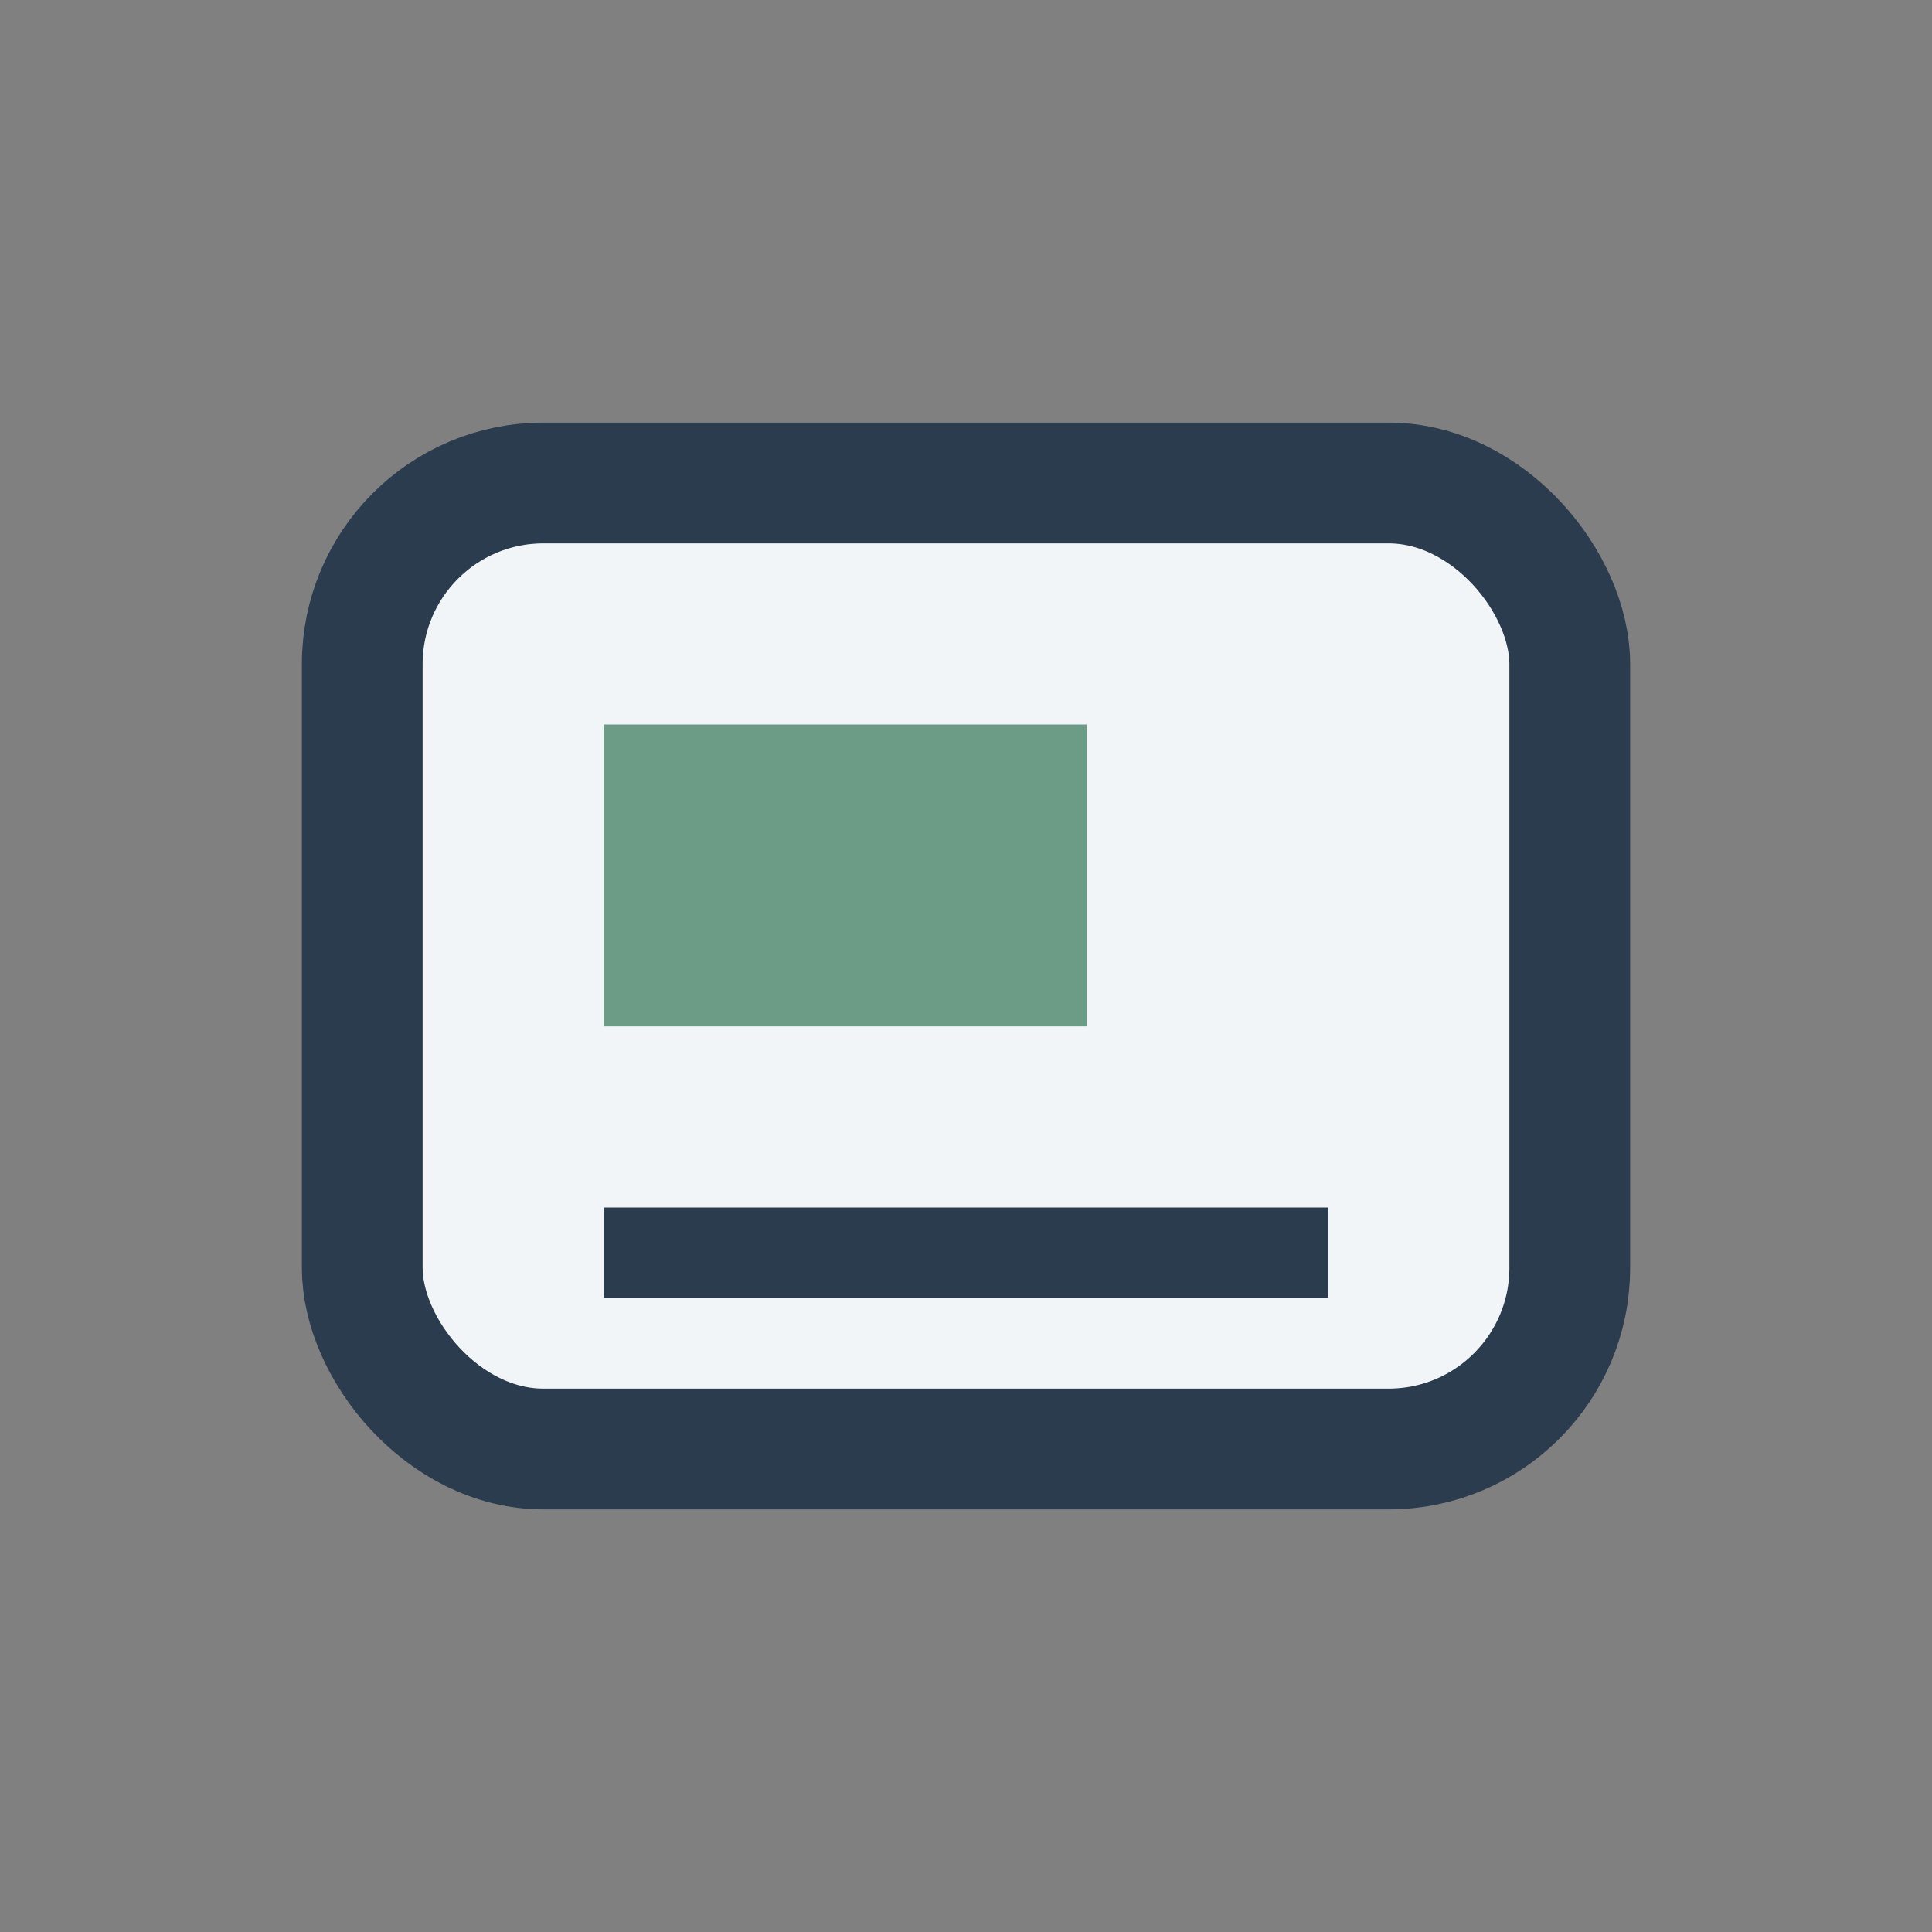
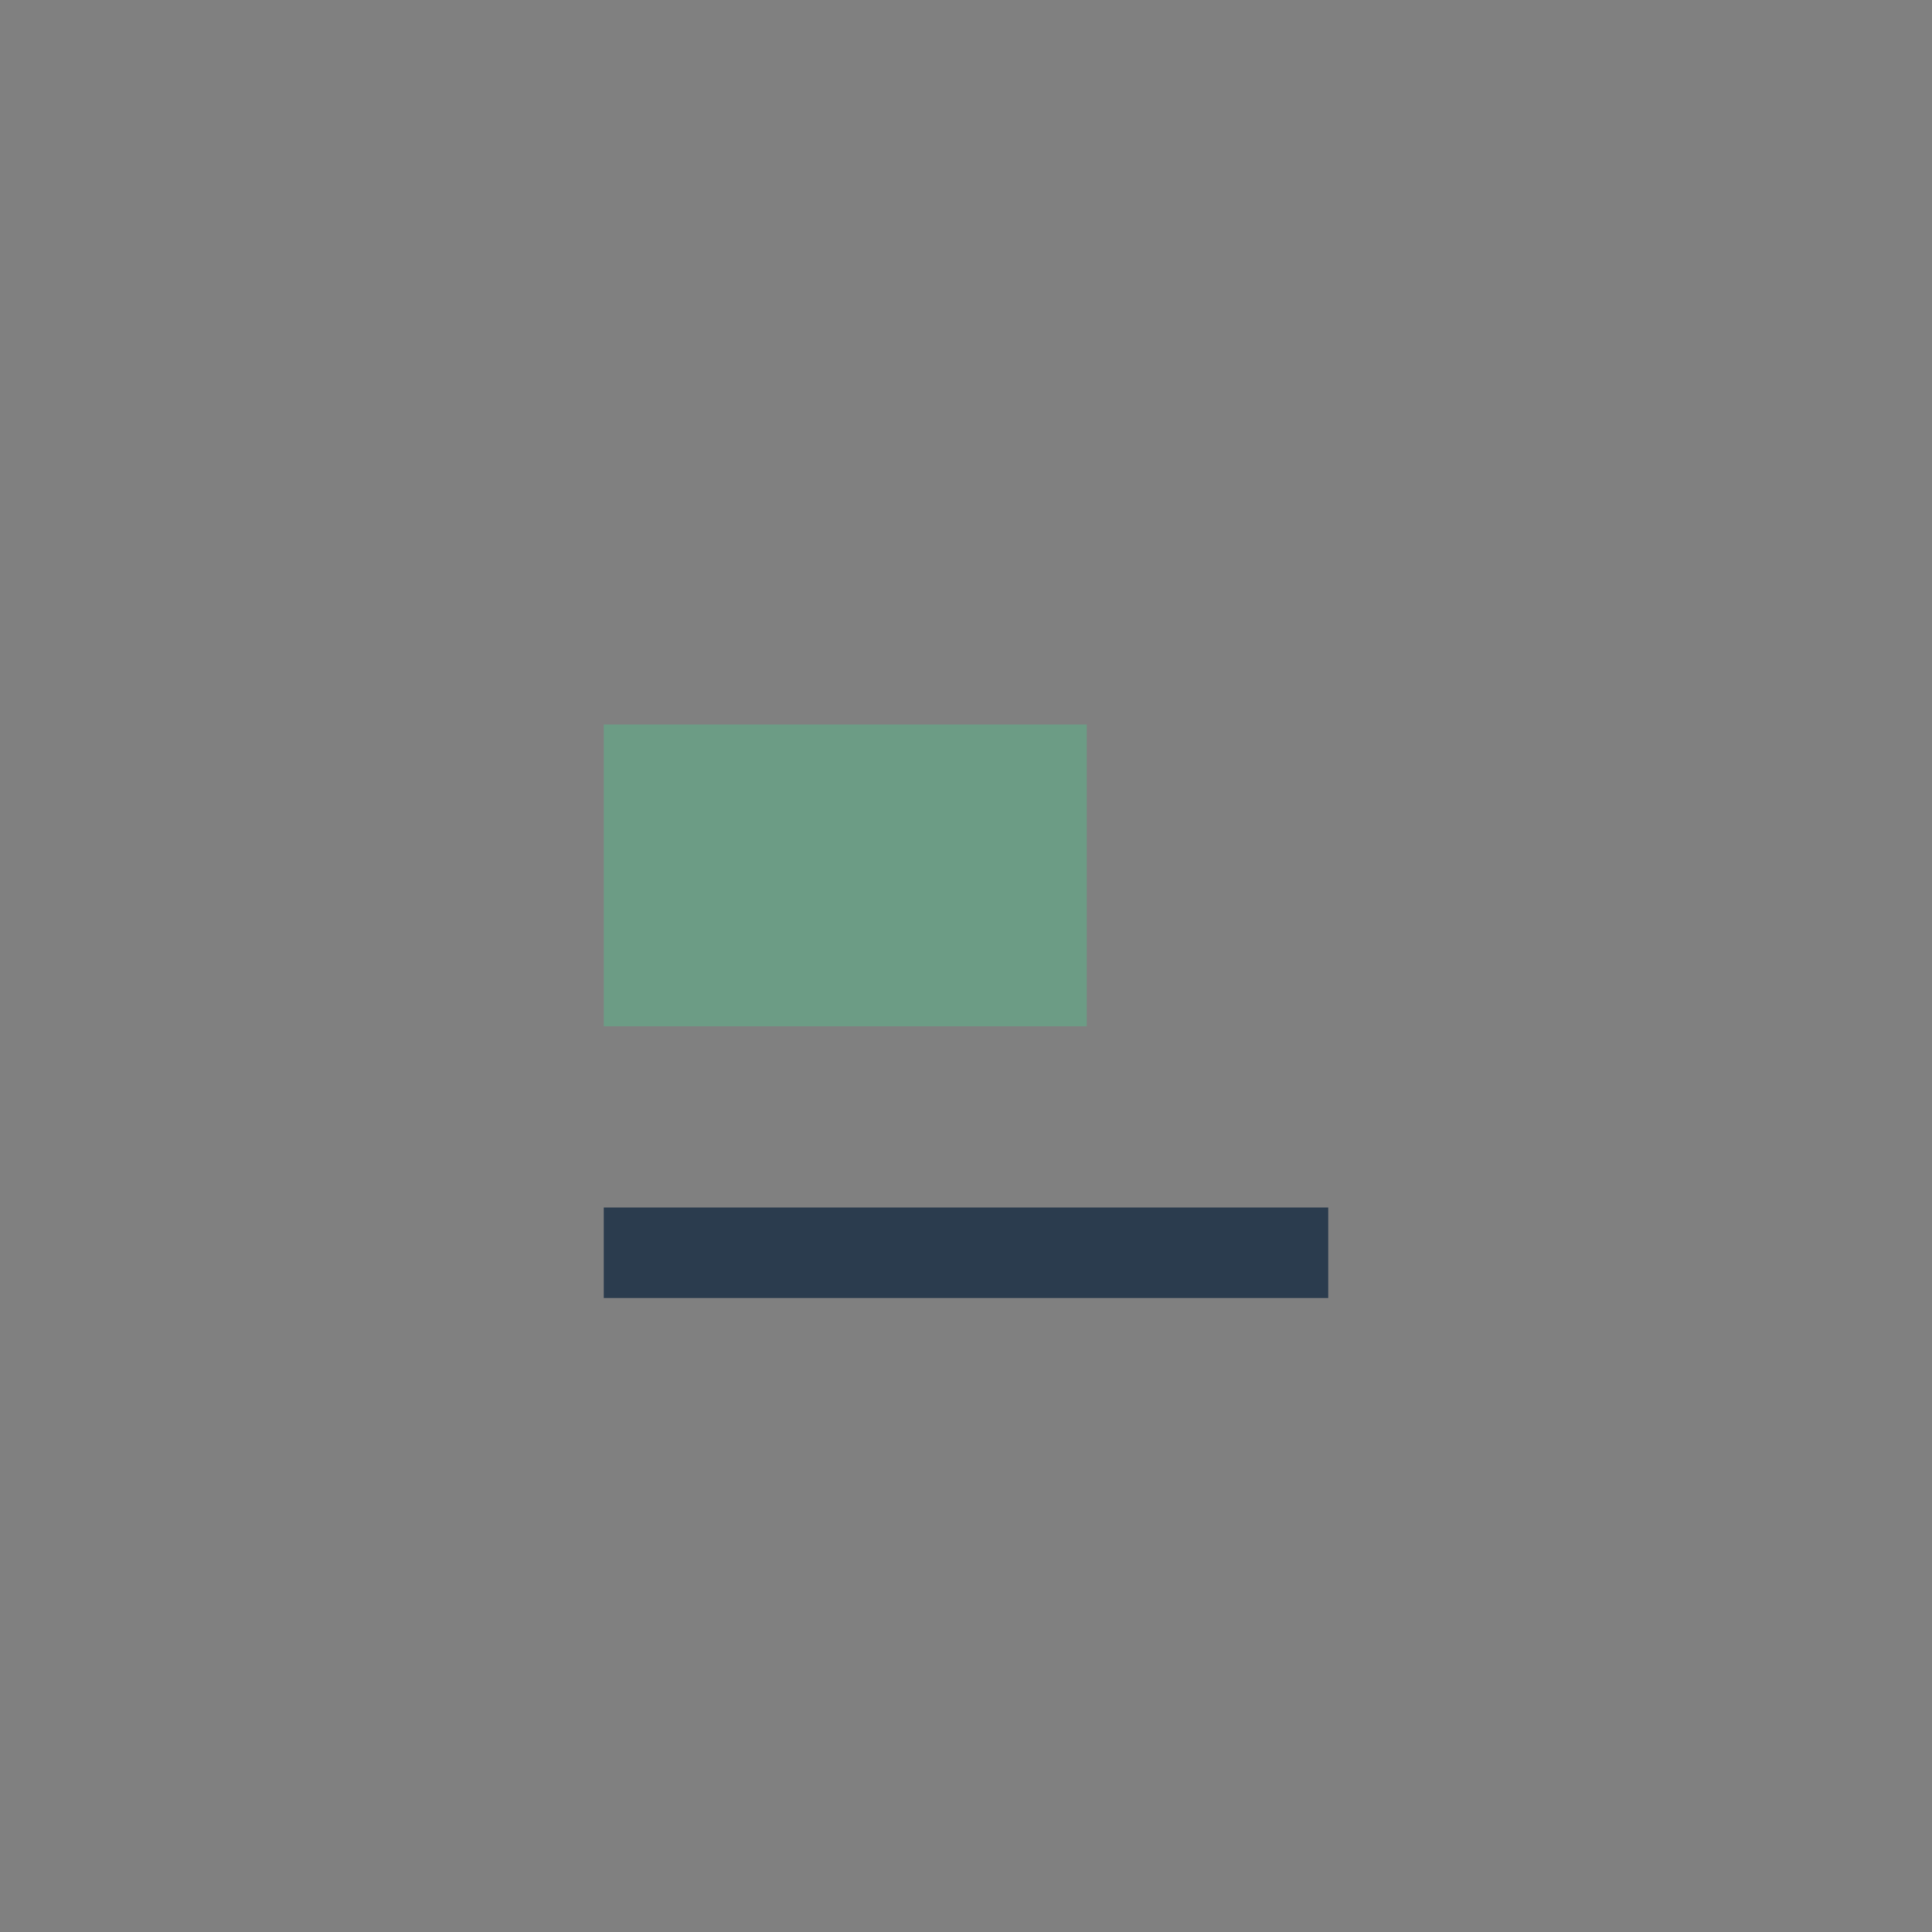
<svg xmlns="http://www.w3.org/2000/svg" width="32" height="32" viewBox="0 0 32 32">
  <rect x="0" y="0" width="32" height="32" fill="#808080" stroke="none" />
-   <rect x="6" y="8" width="20" height="16" rx="3" fill="#F1F5F8" stroke="#2B3C4E" stroke-width="2" />
  <rect x="10" y="12" width="8" height="5" fill="#6C9C85" />
  <rect x="10" y="20" width="12" height="1.5" fill="#2B3C4E" />
</svg>